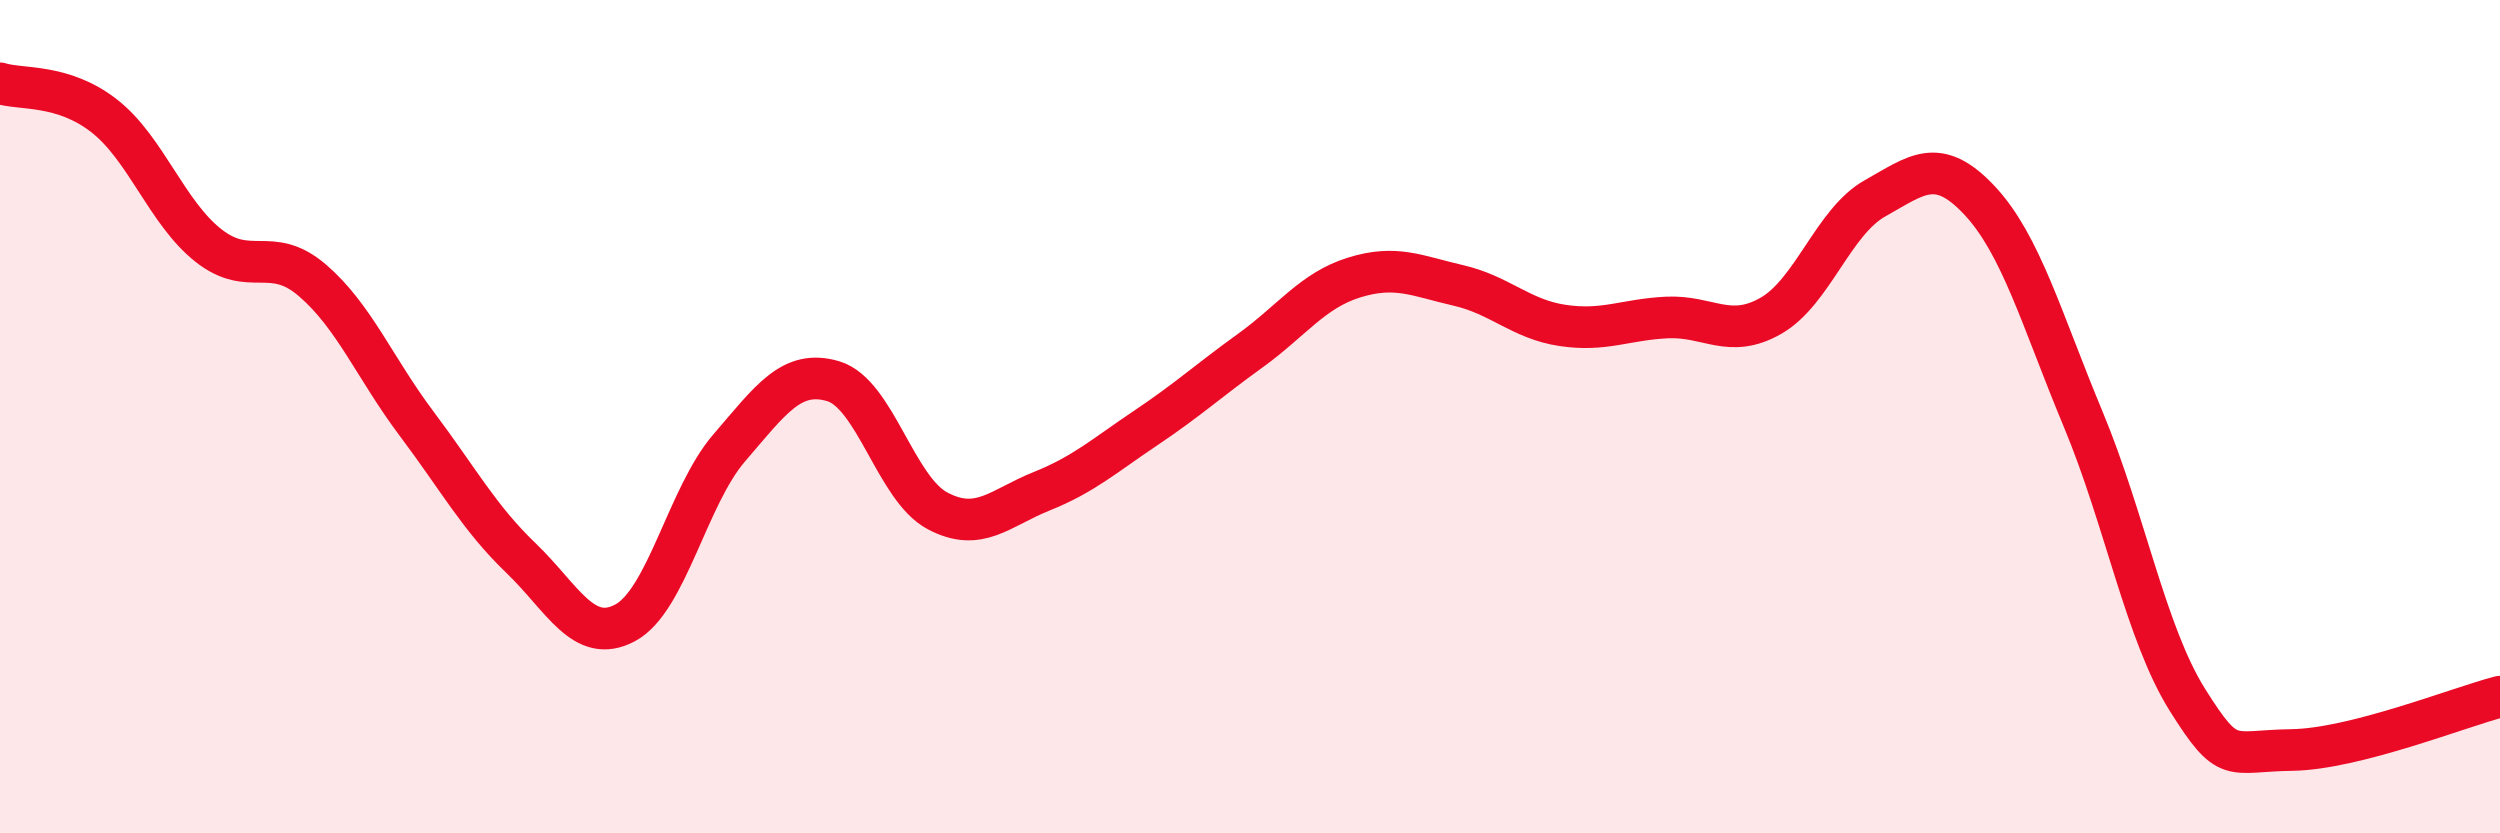
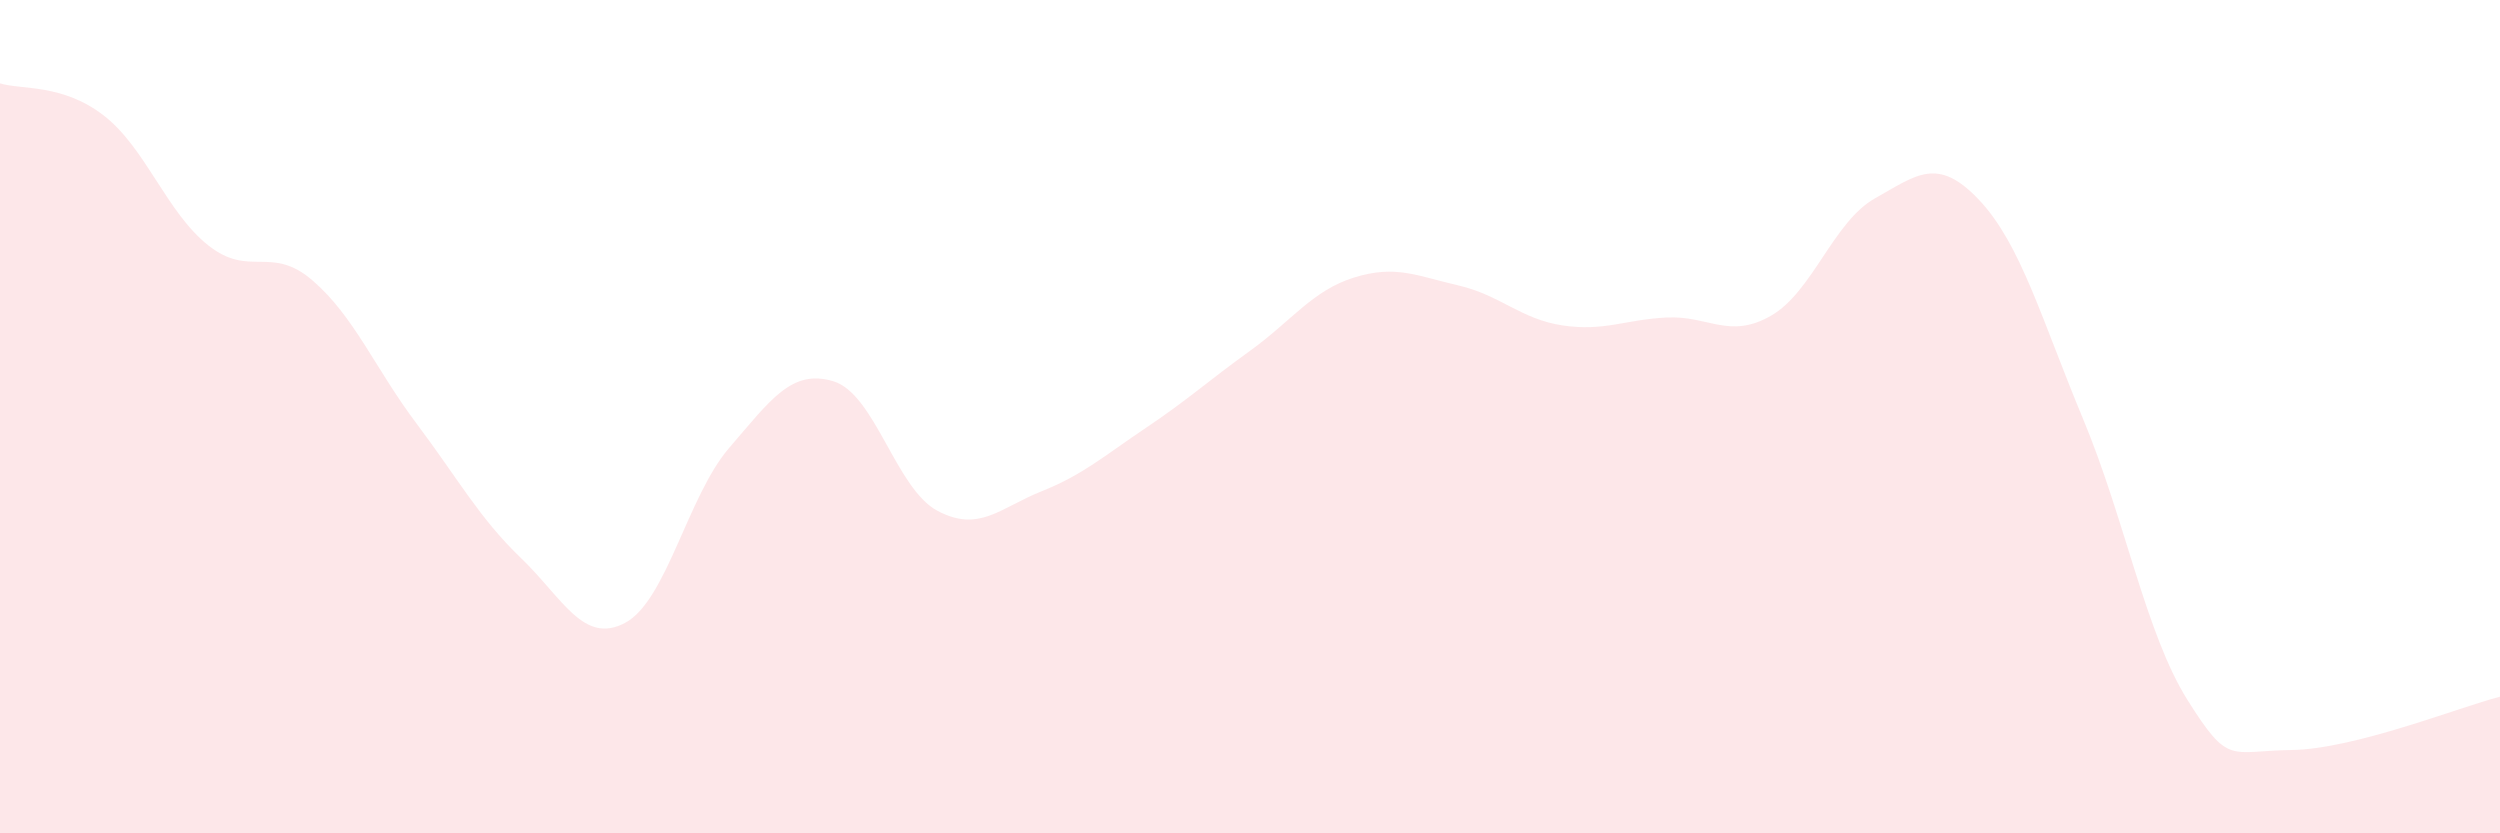
<svg xmlns="http://www.w3.org/2000/svg" width="60" height="20" viewBox="0 0 60 20">
  <path d="M 0,2 C 0.5,2.16 1.5,2 2.5,2.78 C 3.5,3.56 4,5.1 5,5.89 C 6,6.68 6.5,5.87 7.5,6.73 C 8.5,7.59 9,8.84 10,10.17 C 11,11.5 11.5,12.43 12.5,13.39 C 13.5,14.35 14,15.48 15,14.95 C 16,14.42 16.5,11.91 17.5,10.75 C 18.5,9.59 19,8.85 20,9.15 C 21,9.45 21.5,11.73 22.5,12.26 C 23.5,12.79 24,12.19 25,11.79 C 26,11.39 26.5,10.94 27.5,10.27 C 28.5,9.6 29,9.14 30,8.42 C 31,7.7 31.5,6.97 32.5,6.66 C 33.5,6.35 34,6.62 35,6.85 C 36,7.08 36.5,7.66 37.5,7.81 C 38.5,7.96 39,7.67 40,7.62 C 41,7.57 41.5,8.15 42.5,7.58 C 43.5,7.01 44,5.32 45,4.76 C 46,4.2 46.5,3.74 47.5,4.8 C 48.5,5.86 49,7.67 50,10.07 C 51,12.47 51.5,15.21 52.5,16.8 C 53.5,18.39 53.5,18.02 55,18 C 56.5,17.98 59,16.98 60,16.72L60 20L0 20Z" fill="#EB0A25" opacity="0.1" stroke-linecap="round" stroke-linejoin="round" />
-   <path d="M 0,2 C 0.5,2.16 1.5,2 2.5,2.78 C 3.5,3.56 4,5.1 5,5.89 C 6,6.68 6.5,5.87 7.5,6.73 C 8.5,7.59 9,8.84 10,10.17 C 11,11.5 11.5,12.43 12.5,13.39 C 13.5,14.35 14,15.48 15,14.95 C 16,14.42 16.5,11.91 17.5,10.75 C 18.5,9.59 19,8.85 20,9.15 C 21,9.45 21.5,11.73 22.5,12.26 C 23.5,12.79 24,12.19 25,11.79 C 26,11.39 26.5,10.94 27.5,10.27 C 28.5,9.6 29,9.14 30,8.42 C 31,7.7 31.5,6.97 32.5,6.66 C 33.5,6.35 34,6.62 35,6.85 C 36,7.08 36.5,7.66 37.5,7.81 C 38.5,7.96 39,7.67 40,7.62 C 41,7.57 41.5,8.15 42.5,7.58 C 43.5,7.01 44,5.32 45,4.76 C 46,4.2 46.5,3.74 47.5,4.8 C 48.5,5.86 49,7.67 50,10.07 C 51,12.47 51.5,15.21 52.5,16.8 C 53.5,18.39 53.5,18.02 55,18 C 56.5,17.98 59,16.98 60,16.72" stroke="#EB0A25" stroke-width="1" fill="none" stroke-linecap="round" stroke-linejoin="round" />
</svg>